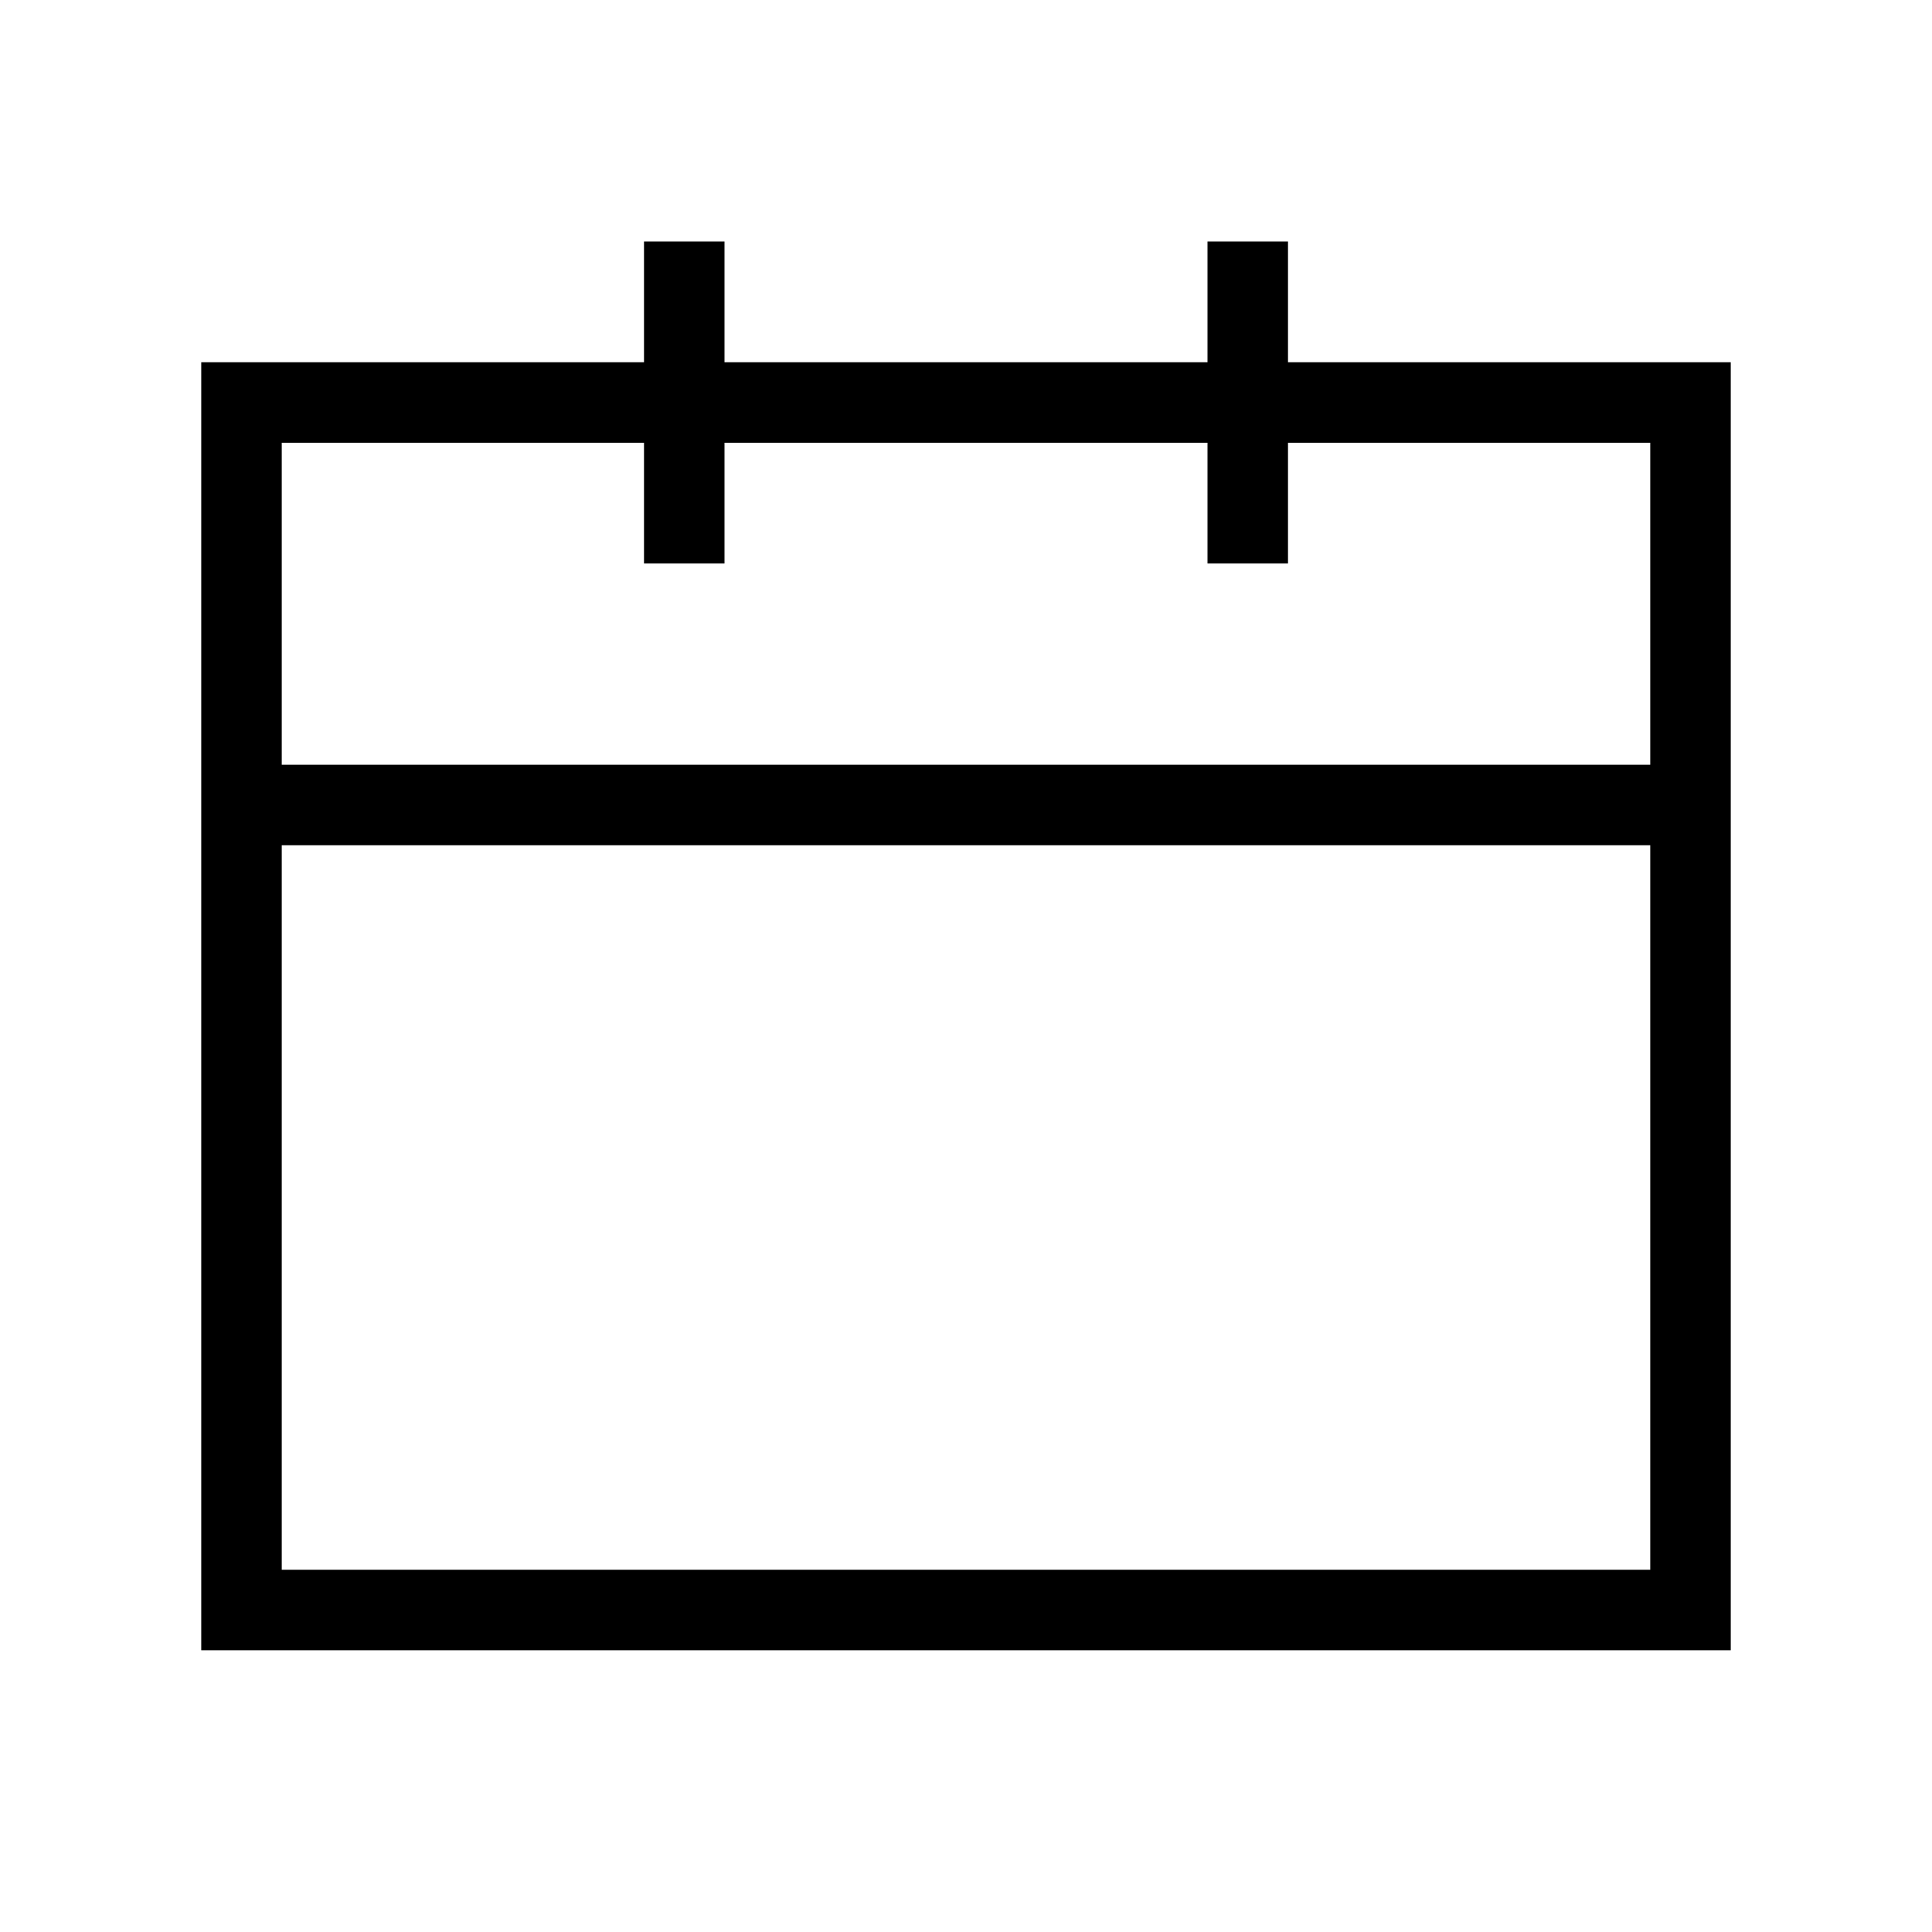
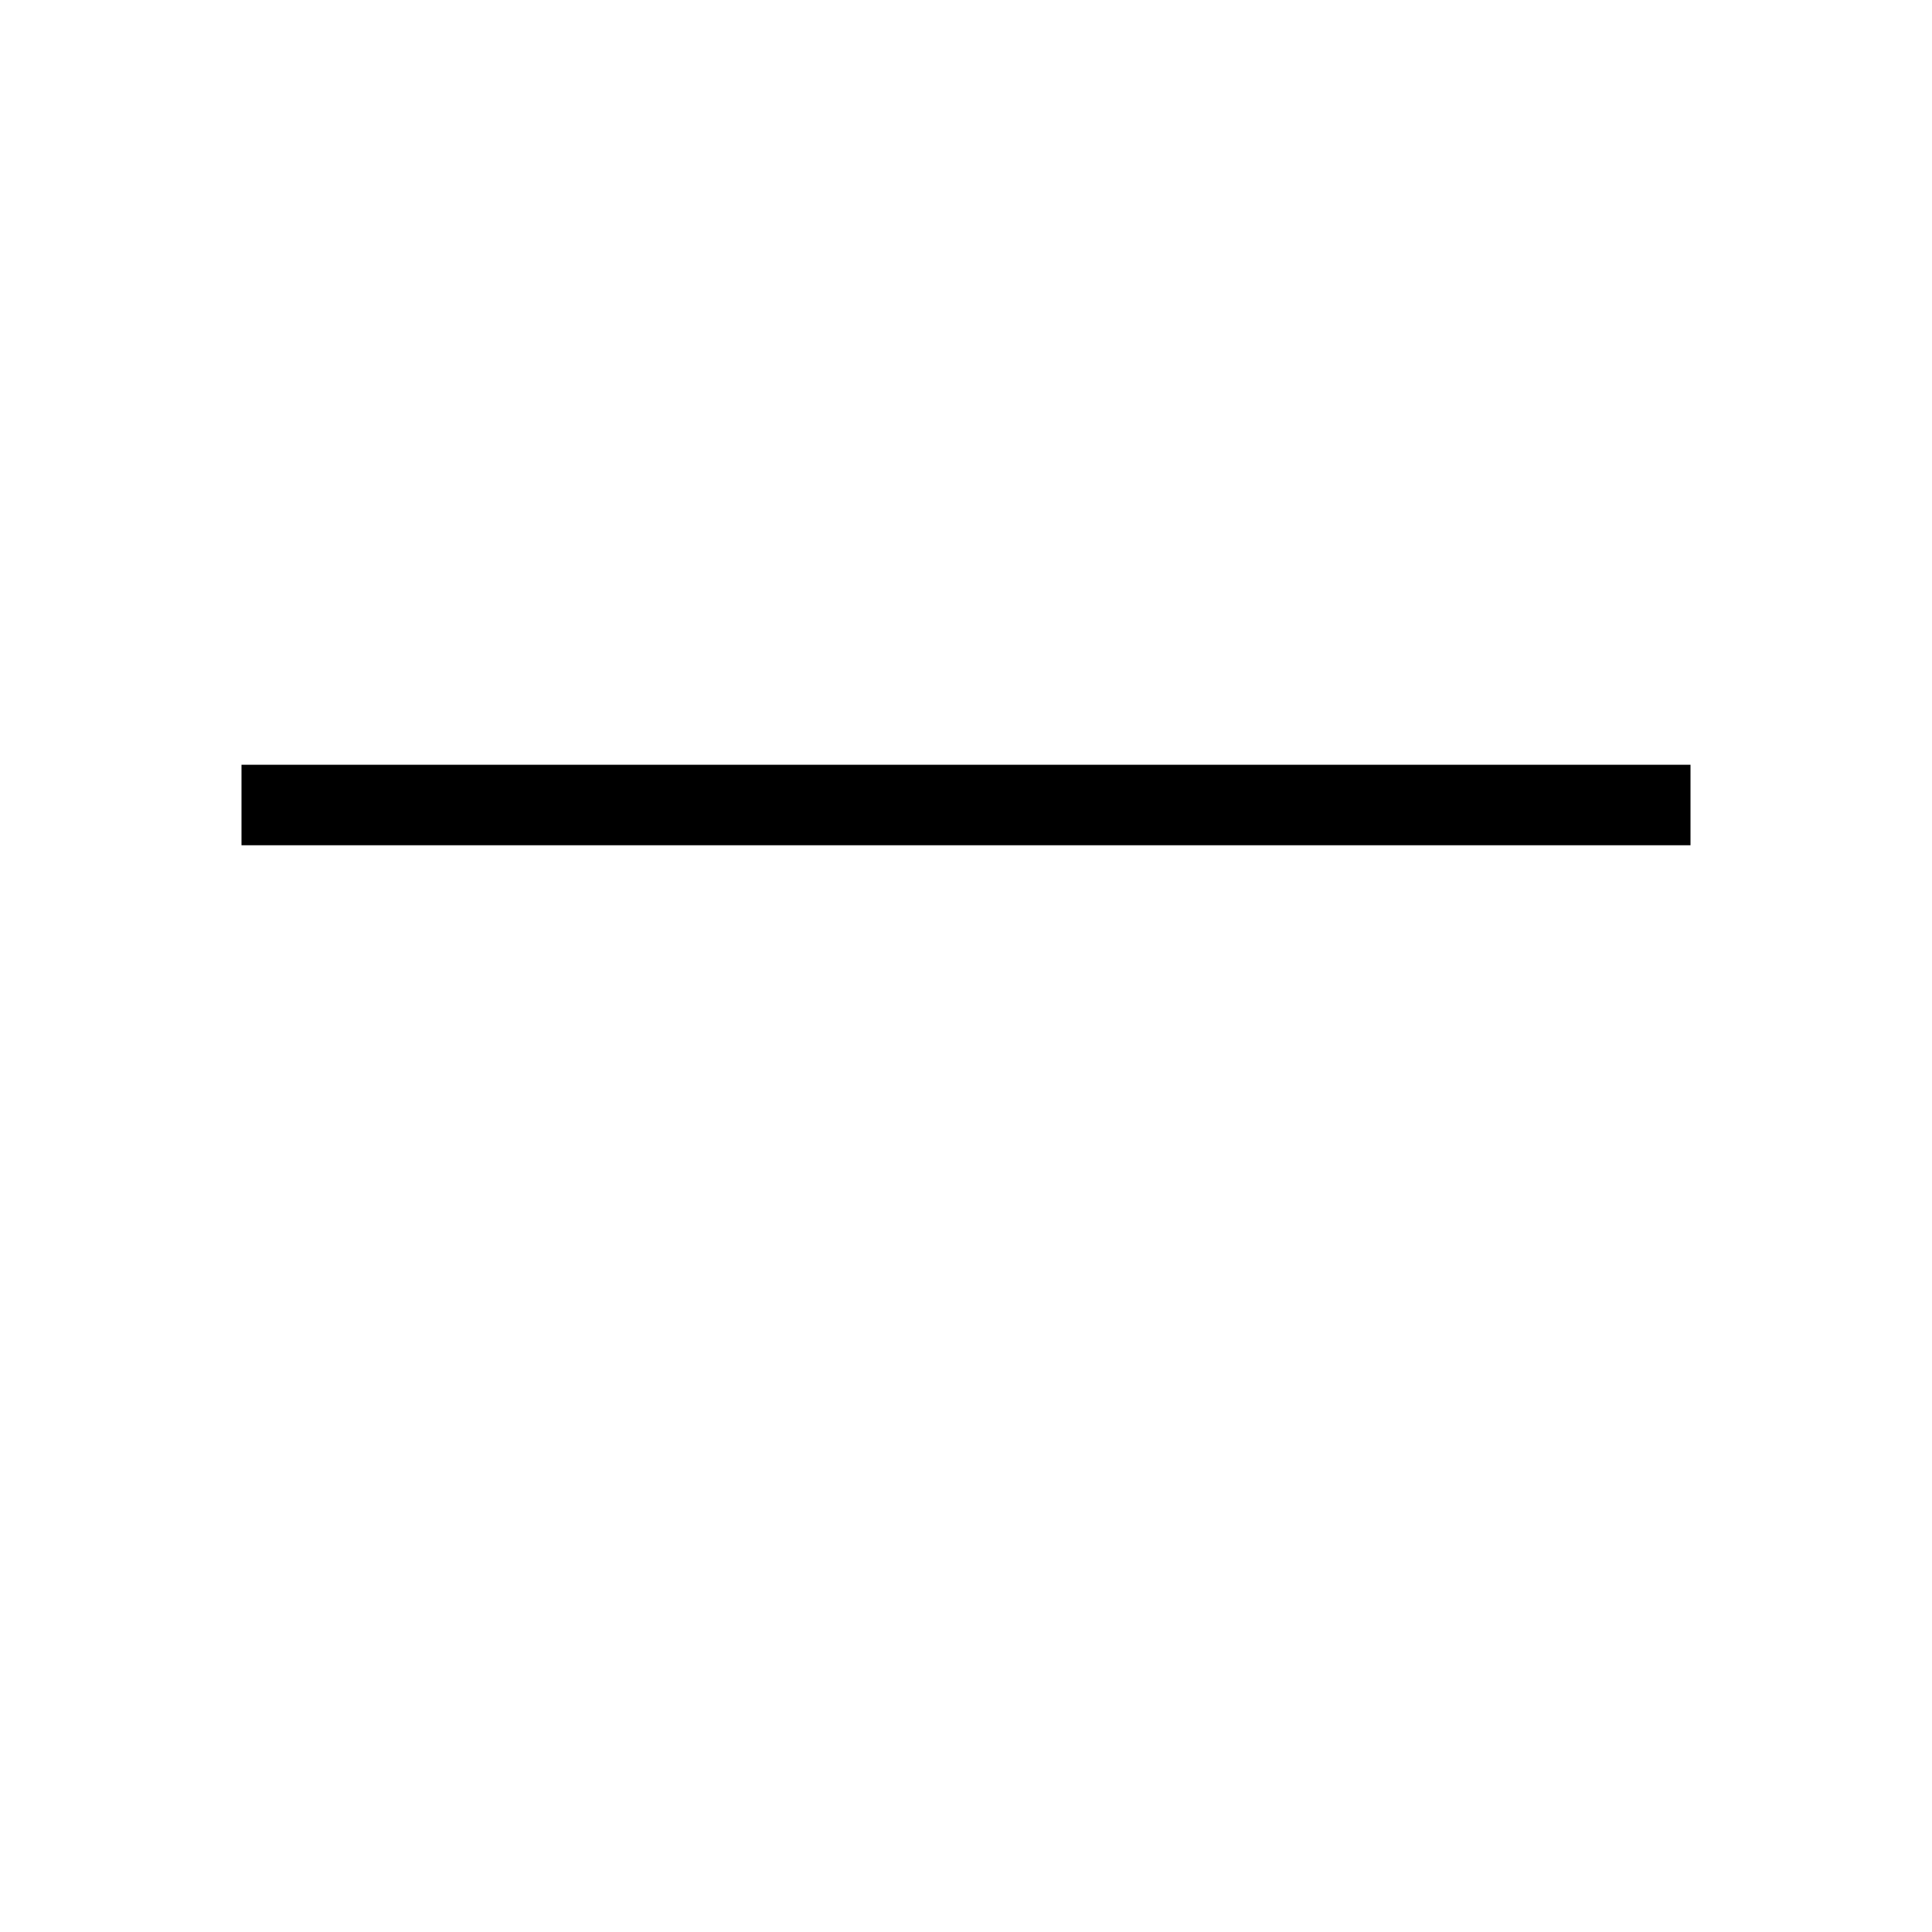
<svg xmlns="http://www.w3.org/2000/svg" width="24" height="24" viewBox="0 0 24 24" fill="none">
-   <path d="M21 5H3V20H21V5Z" stroke="black" />
-   <path d="M15.5 3V7" stroke="black" />
-   <path d="M8.5 3V7" stroke="black" />
  <path d="M3 10H21" stroke="black" />
</svg>